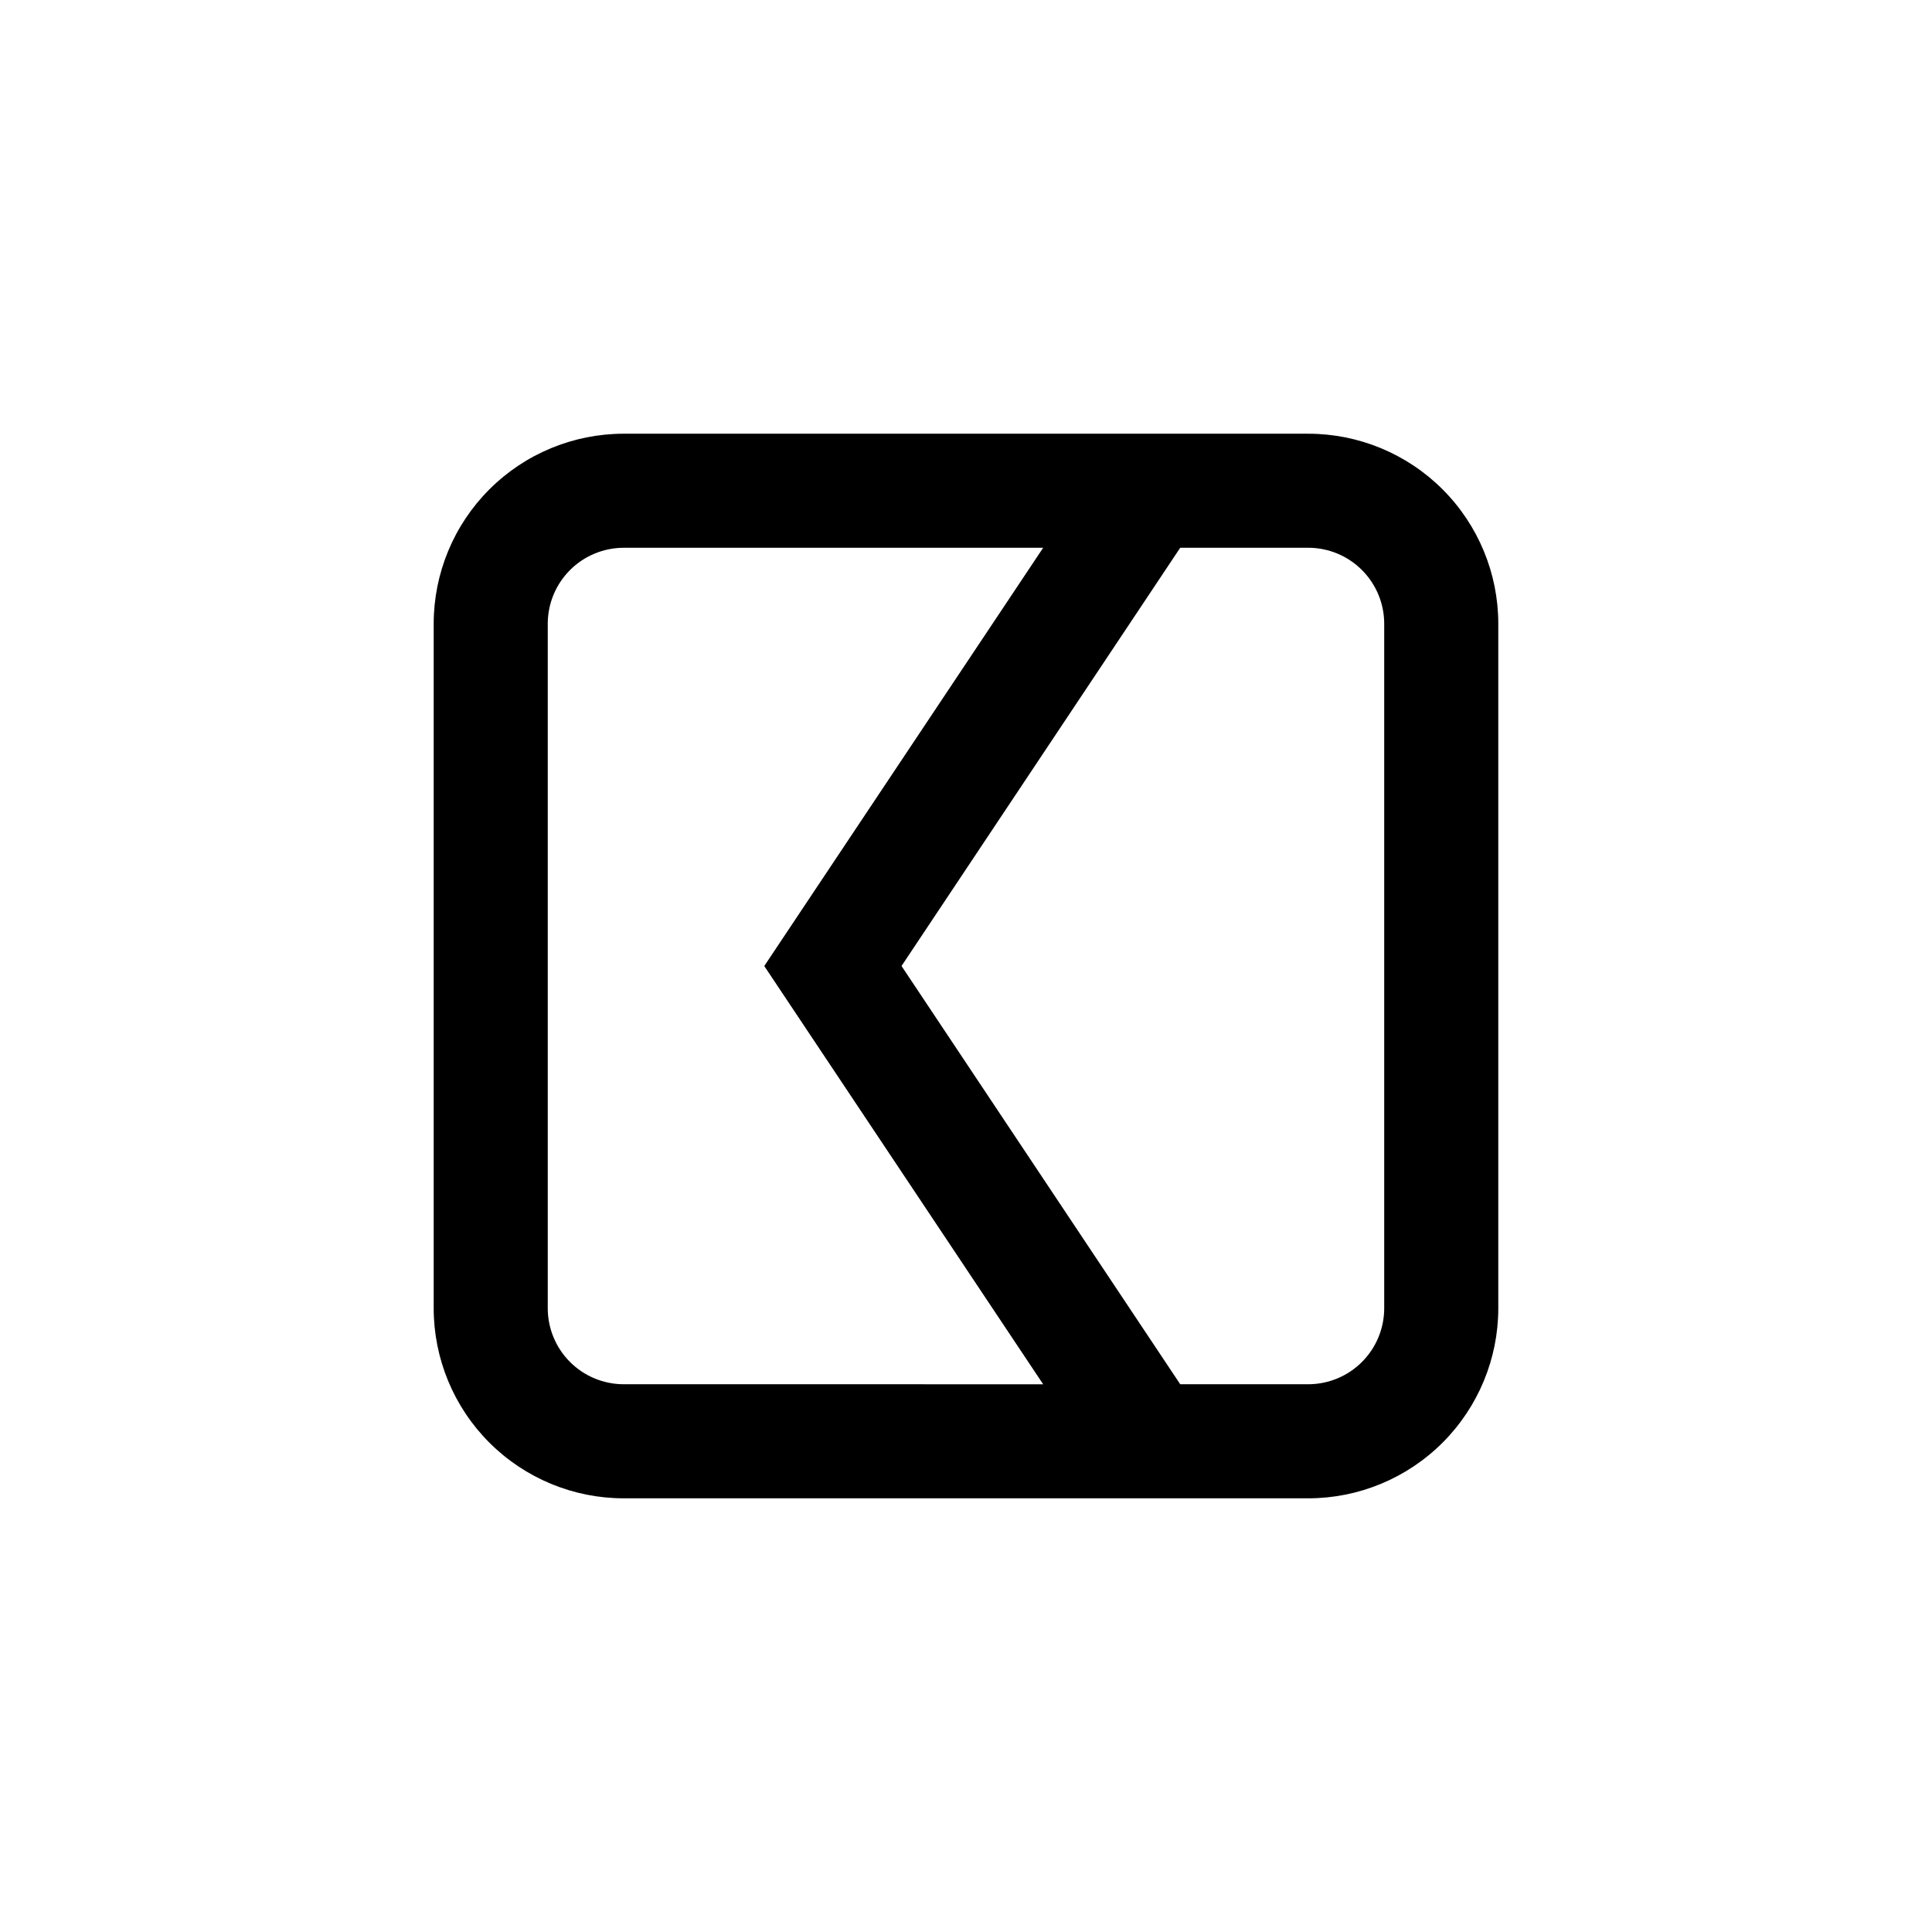
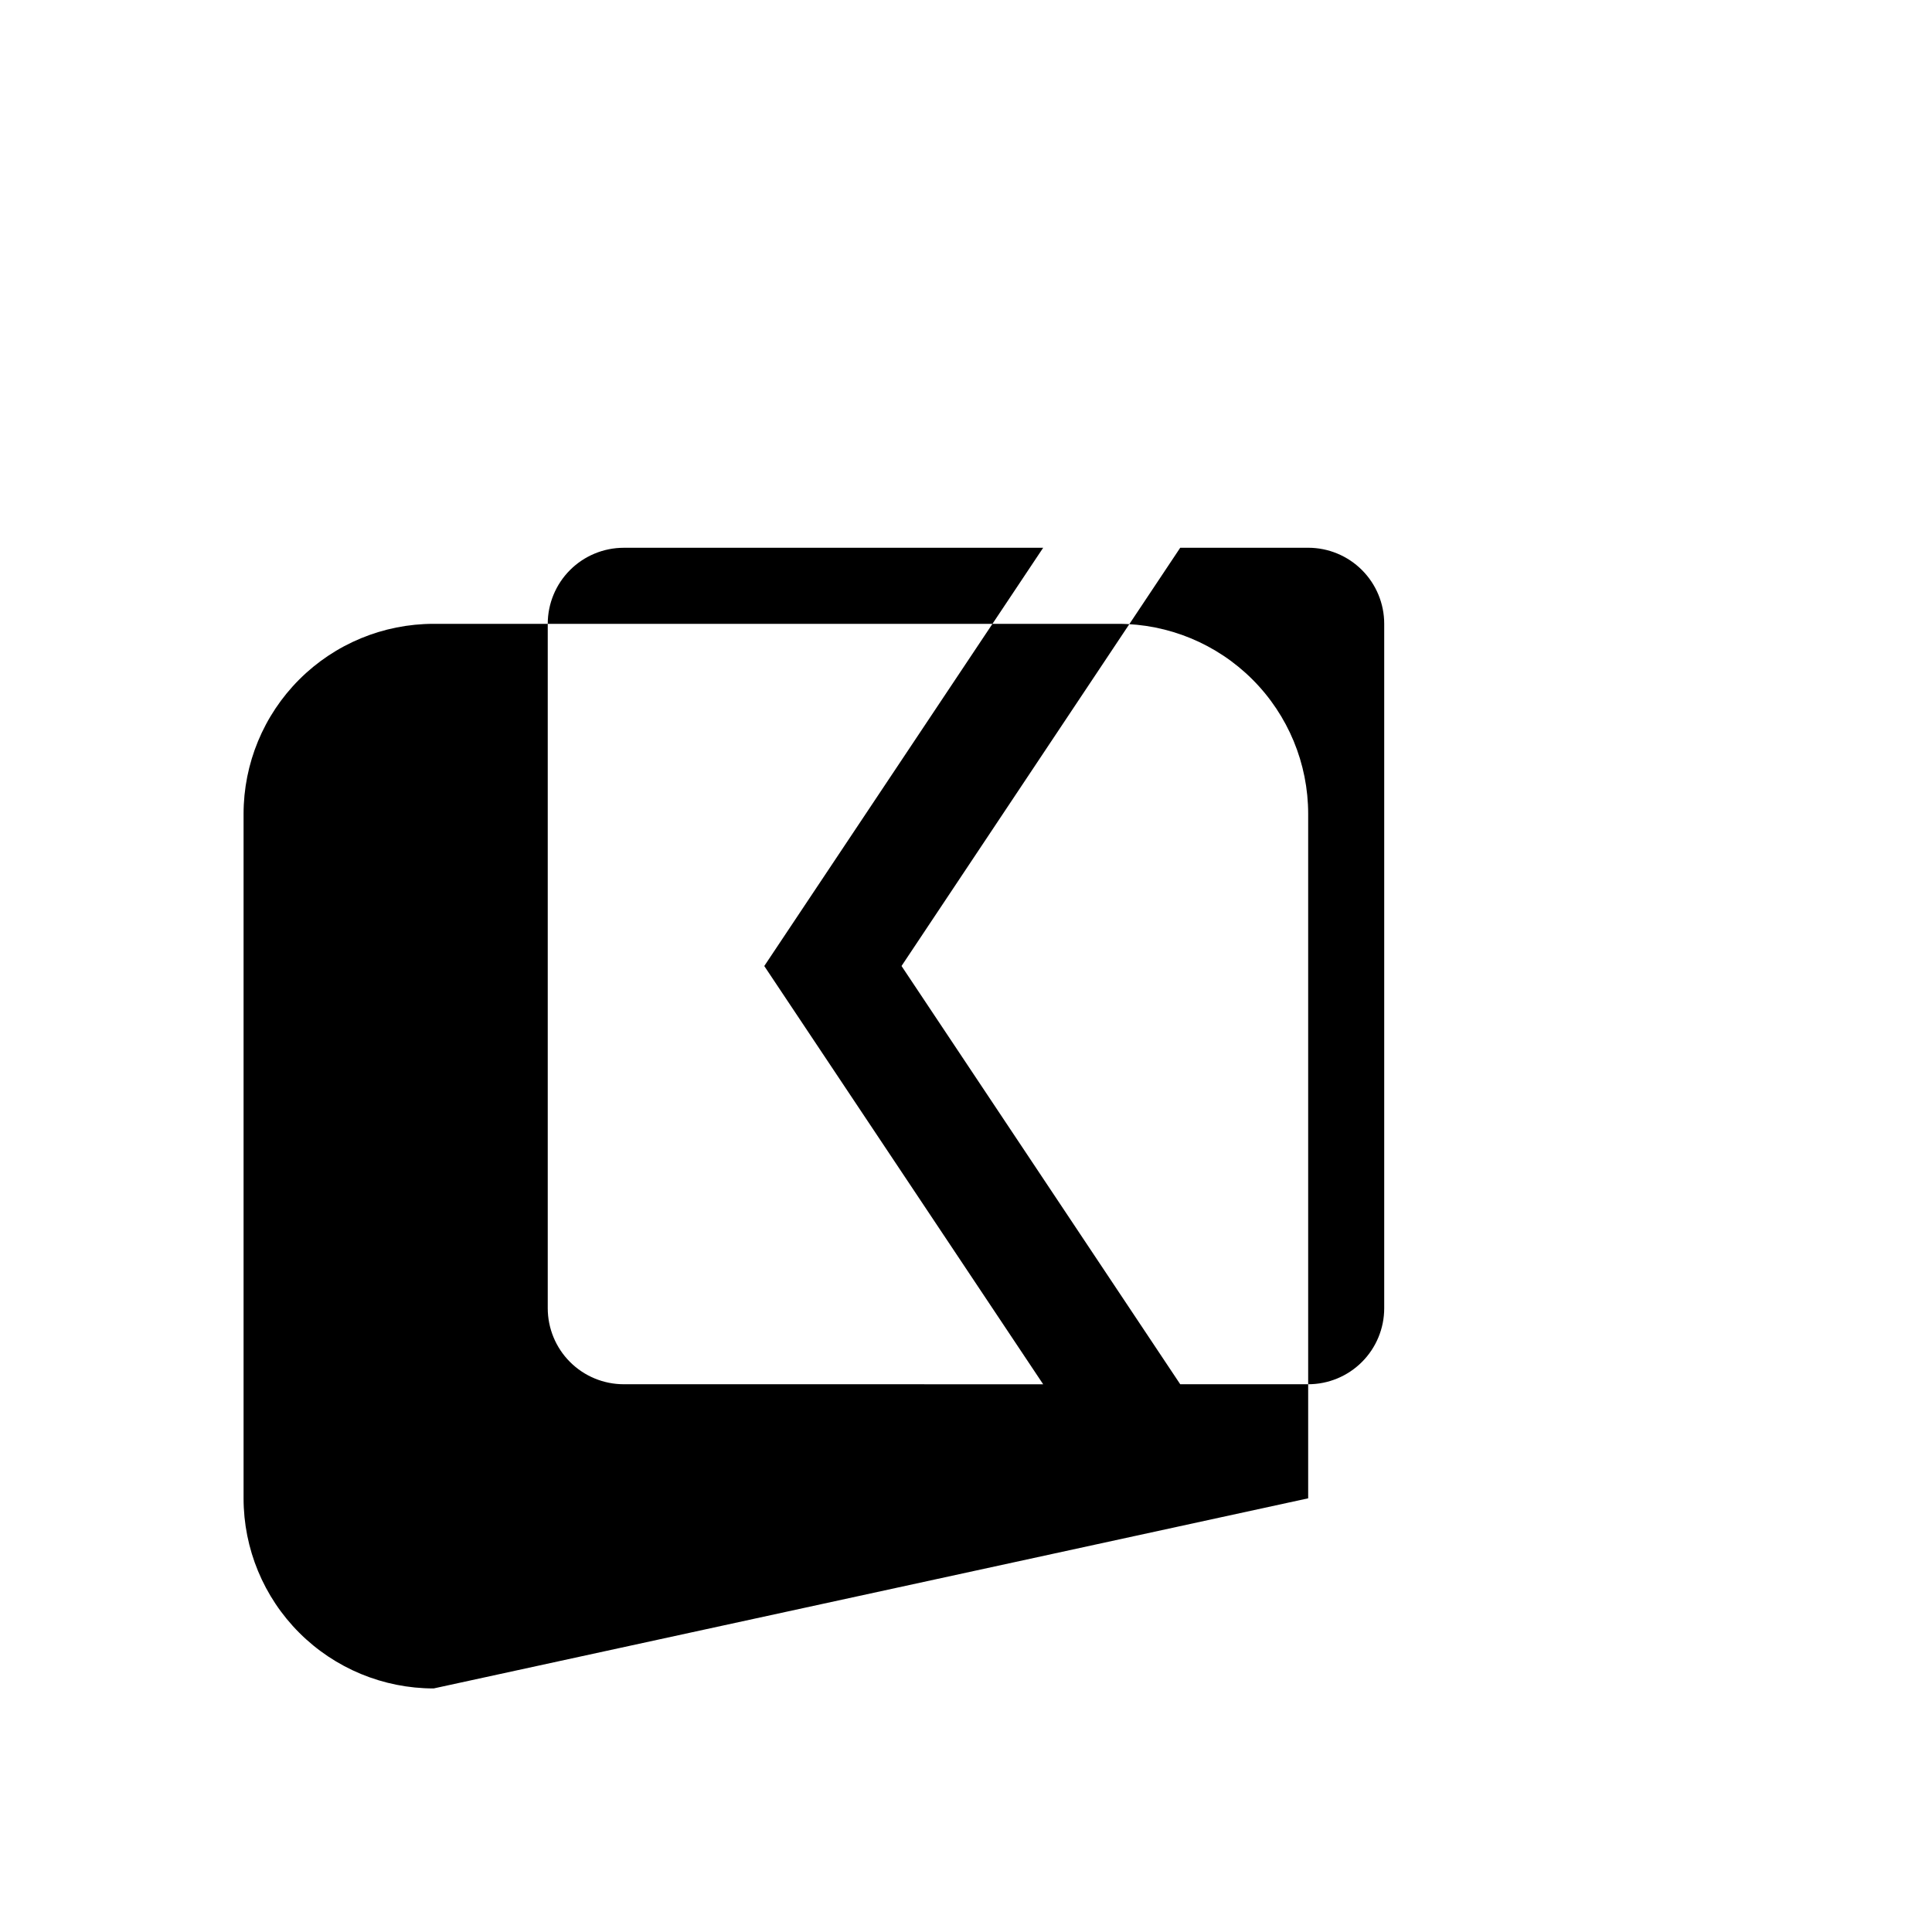
<svg xmlns="http://www.w3.org/2000/svg" fill="#000000" width="800px" height="800px" version="1.1" viewBox="144 144 512 512">
-   <path d="m490.68 541.07c13.363 0 26.176-5.309 35.625-14.758 9.449-9.449 14.758-22.262 14.758-35.625v-181.37c0-13.363-5.309-26.176-14.758-35.625-9.449-9.449-22.262-14.754-35.625-14.754h-181.37c-13.363 0-26.176 5.305-35.625 14.754s-14.754 22.262-14.754 35.625v181.37c0 13.363 5.305 26.176 14.754 35.625 9.449 9.449 22.262 14.758 35.625 14.758zm-181.37-30.23c-5.344 0-10.469-2.121-14.25-5.902-3.777-3.777-5.902-8.906-5.902-14.25v-181.37c0-5.344 2.125-10.469 5.902-14.25 3.781-3.777 8.906-5.902 14.25-5.902h111.14l-73.91 110.84 73.91 110.84zm201.52-20.152c0 5.344-2.121 10.473-5.902 14.25-3.777 3.781-8.906 5.902-14.25 5.902h-33.906l-73.859-110.84 73.859-110.84h33.906c5.344 0 10.473 2.125 14.25 5.902 3.781 3.781 5.902 8.906 5.902 14.25z" />
+   <path d="m490.68 541.07v-181.37c0-13.363-5.309-26.176-14.758-35.625-9.449-9.449-22.262-14.754-35.625-14.754h-181.37c-13.363 0-26.176 5.305-35.625 14.754s-14.754 22.262-14.754 35.625v181.37c0 13.363 5.305 26.176 14.754 35.625 9.449 9.449 22.262 14.758 35.625 14.758zm-181.37-30.23c-5.344 0-10.469-2.121-14.25-5.902-3.777-3.777-5.902-8.906-5.902-14.25v-181.37c0-5.344 2.125-10.469 5.902-14.25 3.781-3.777 8.906-5.902 14.25-5.902h111.14l-73.91 110.84 73.91 110.84zm201.52-20.152c0 5.344-2.121 10.473-5.902 14.25-3.777 3.781-8.906 5.902-14.25 5.902h-33.906l-73.859-110.84 73.859-110.84h33.906c5.344 0 10.473 2.125 14.25 5.902 3.781 3.781 5.902 8.906 5.902 14.25z" />
</svg>